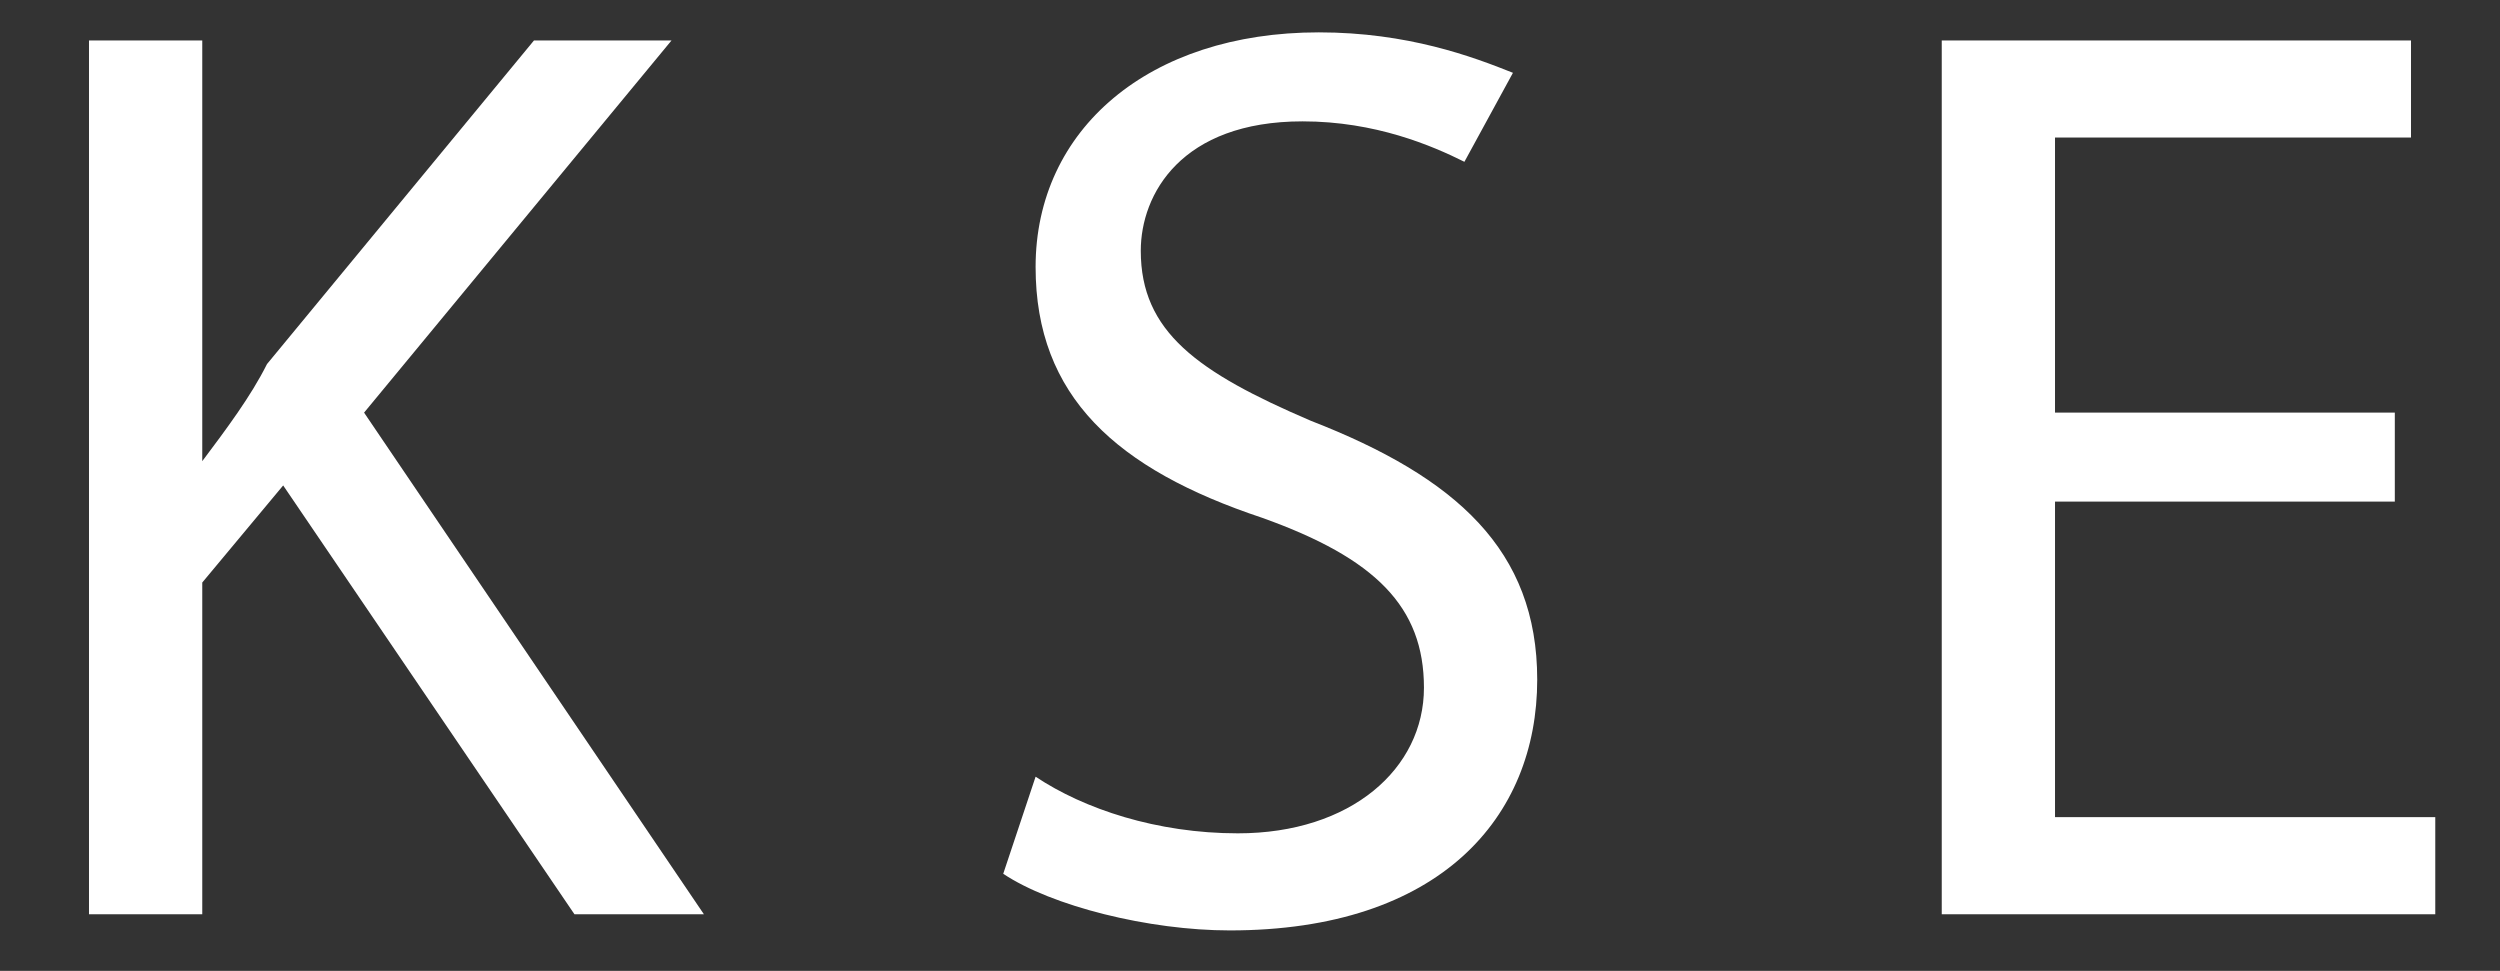
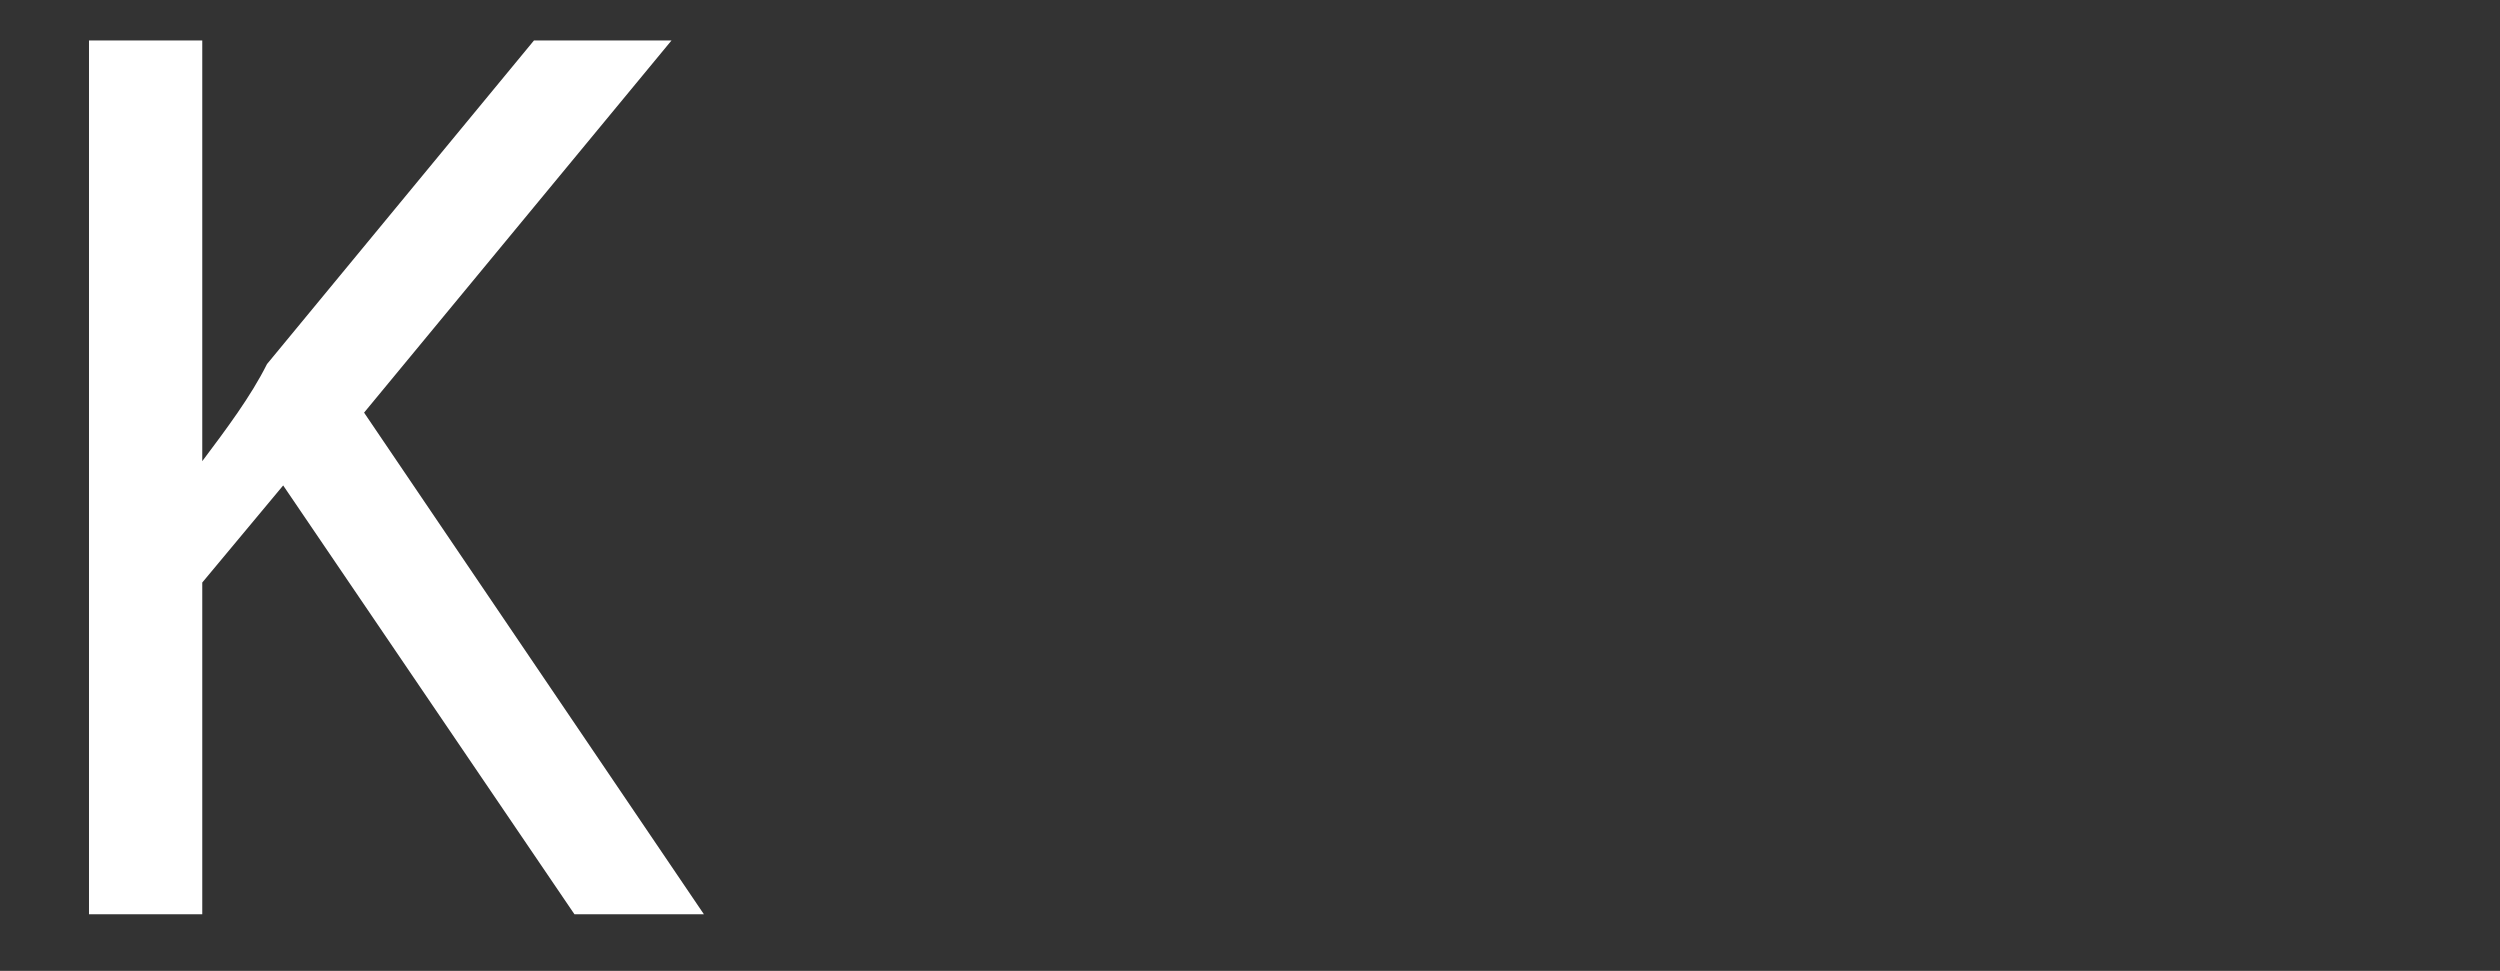
<svg xmlns="http://www.w3.org/2000/svg" version="1.1" id="Layer_1" x="0px" y="0px" viewBox="0 0 30.9 12" style="enable-background:new 0 0 30.9 12;" xml:space="preserve">
  <rect x="0" y="0" width="30.9" height="12" fill="#333333" stroke="none" />
  <style type="text/css">
	.st0{fill:#FFFFFF;}
</style>
  <g>
    <path class="st0" d="M1.1,0.5h1.4v5.2h0c0.3-0.4,0.6-0.8,0.8-1.2l3.3-4h1.7L4.5,5.1l4.2,6.2H7.1L3.5,6l-1,1.2v4.1H1.1V0.5z" />
-     <path class="st0" d="M12.8,9.6c0.6,0.4,1.5,0.7,2.5,0.7c1.4,0,2.3-0.8,2.3-1.8c0-1-0.6-1.6-2-2.1c-1.8-0.6-2.8-1.5-2.8-3.1   c0-1.7,1.4-2.9,3.5-2.9c1.1,0,1.9,0.3,2.4,0.5L18.1,2c-0.4-0.2-1.1-0.5-2-0.5c-1.5,0-2,0.9-2,1.6c0,1,0.7,1.5,2.1,2.1   c1.8,0.7,2.8,1.6,2.8,3.2c0,1.7-1.2,3.1-3.8,3.1c-1,0-2.2-0.3-2.8-0.7L12.8,9.6z" />
-     <path class="st0" d="M29.6,6.2h-4.2v3.9h4.7v1.2H24V0.5h5.8v1.2h-4.4v3.4h4.2V6.2z" />
  </g>
</svg>